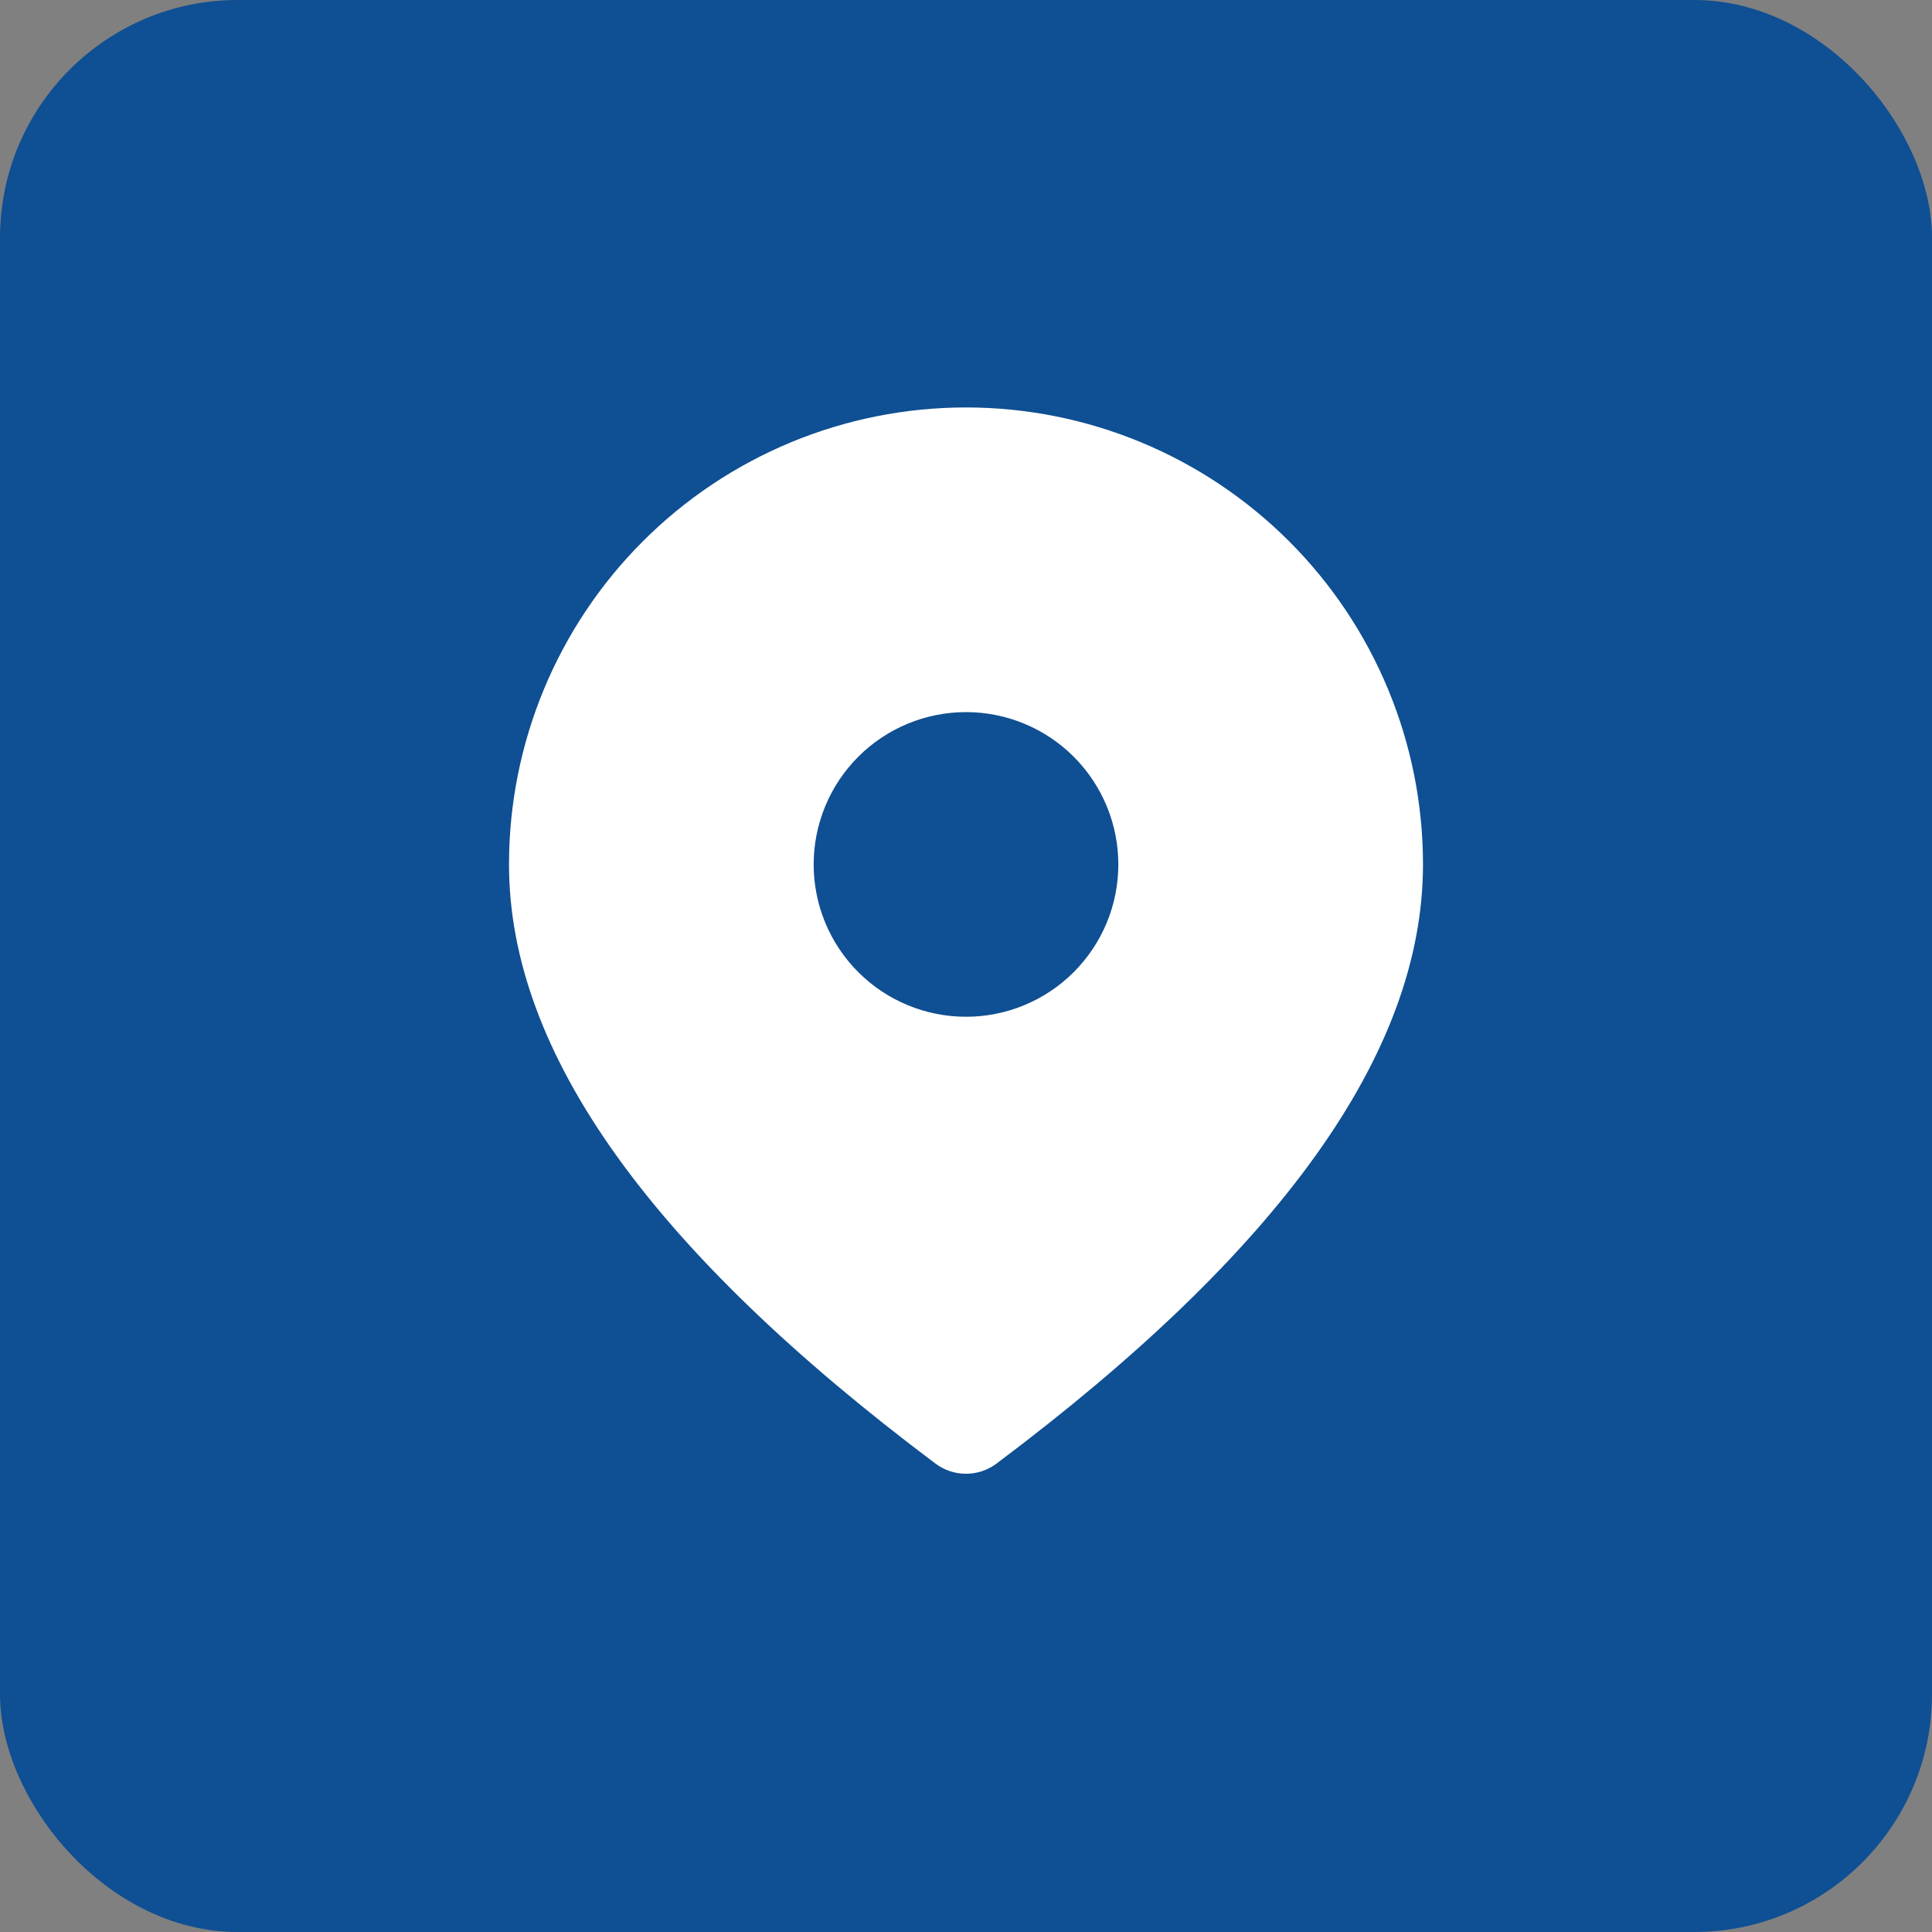
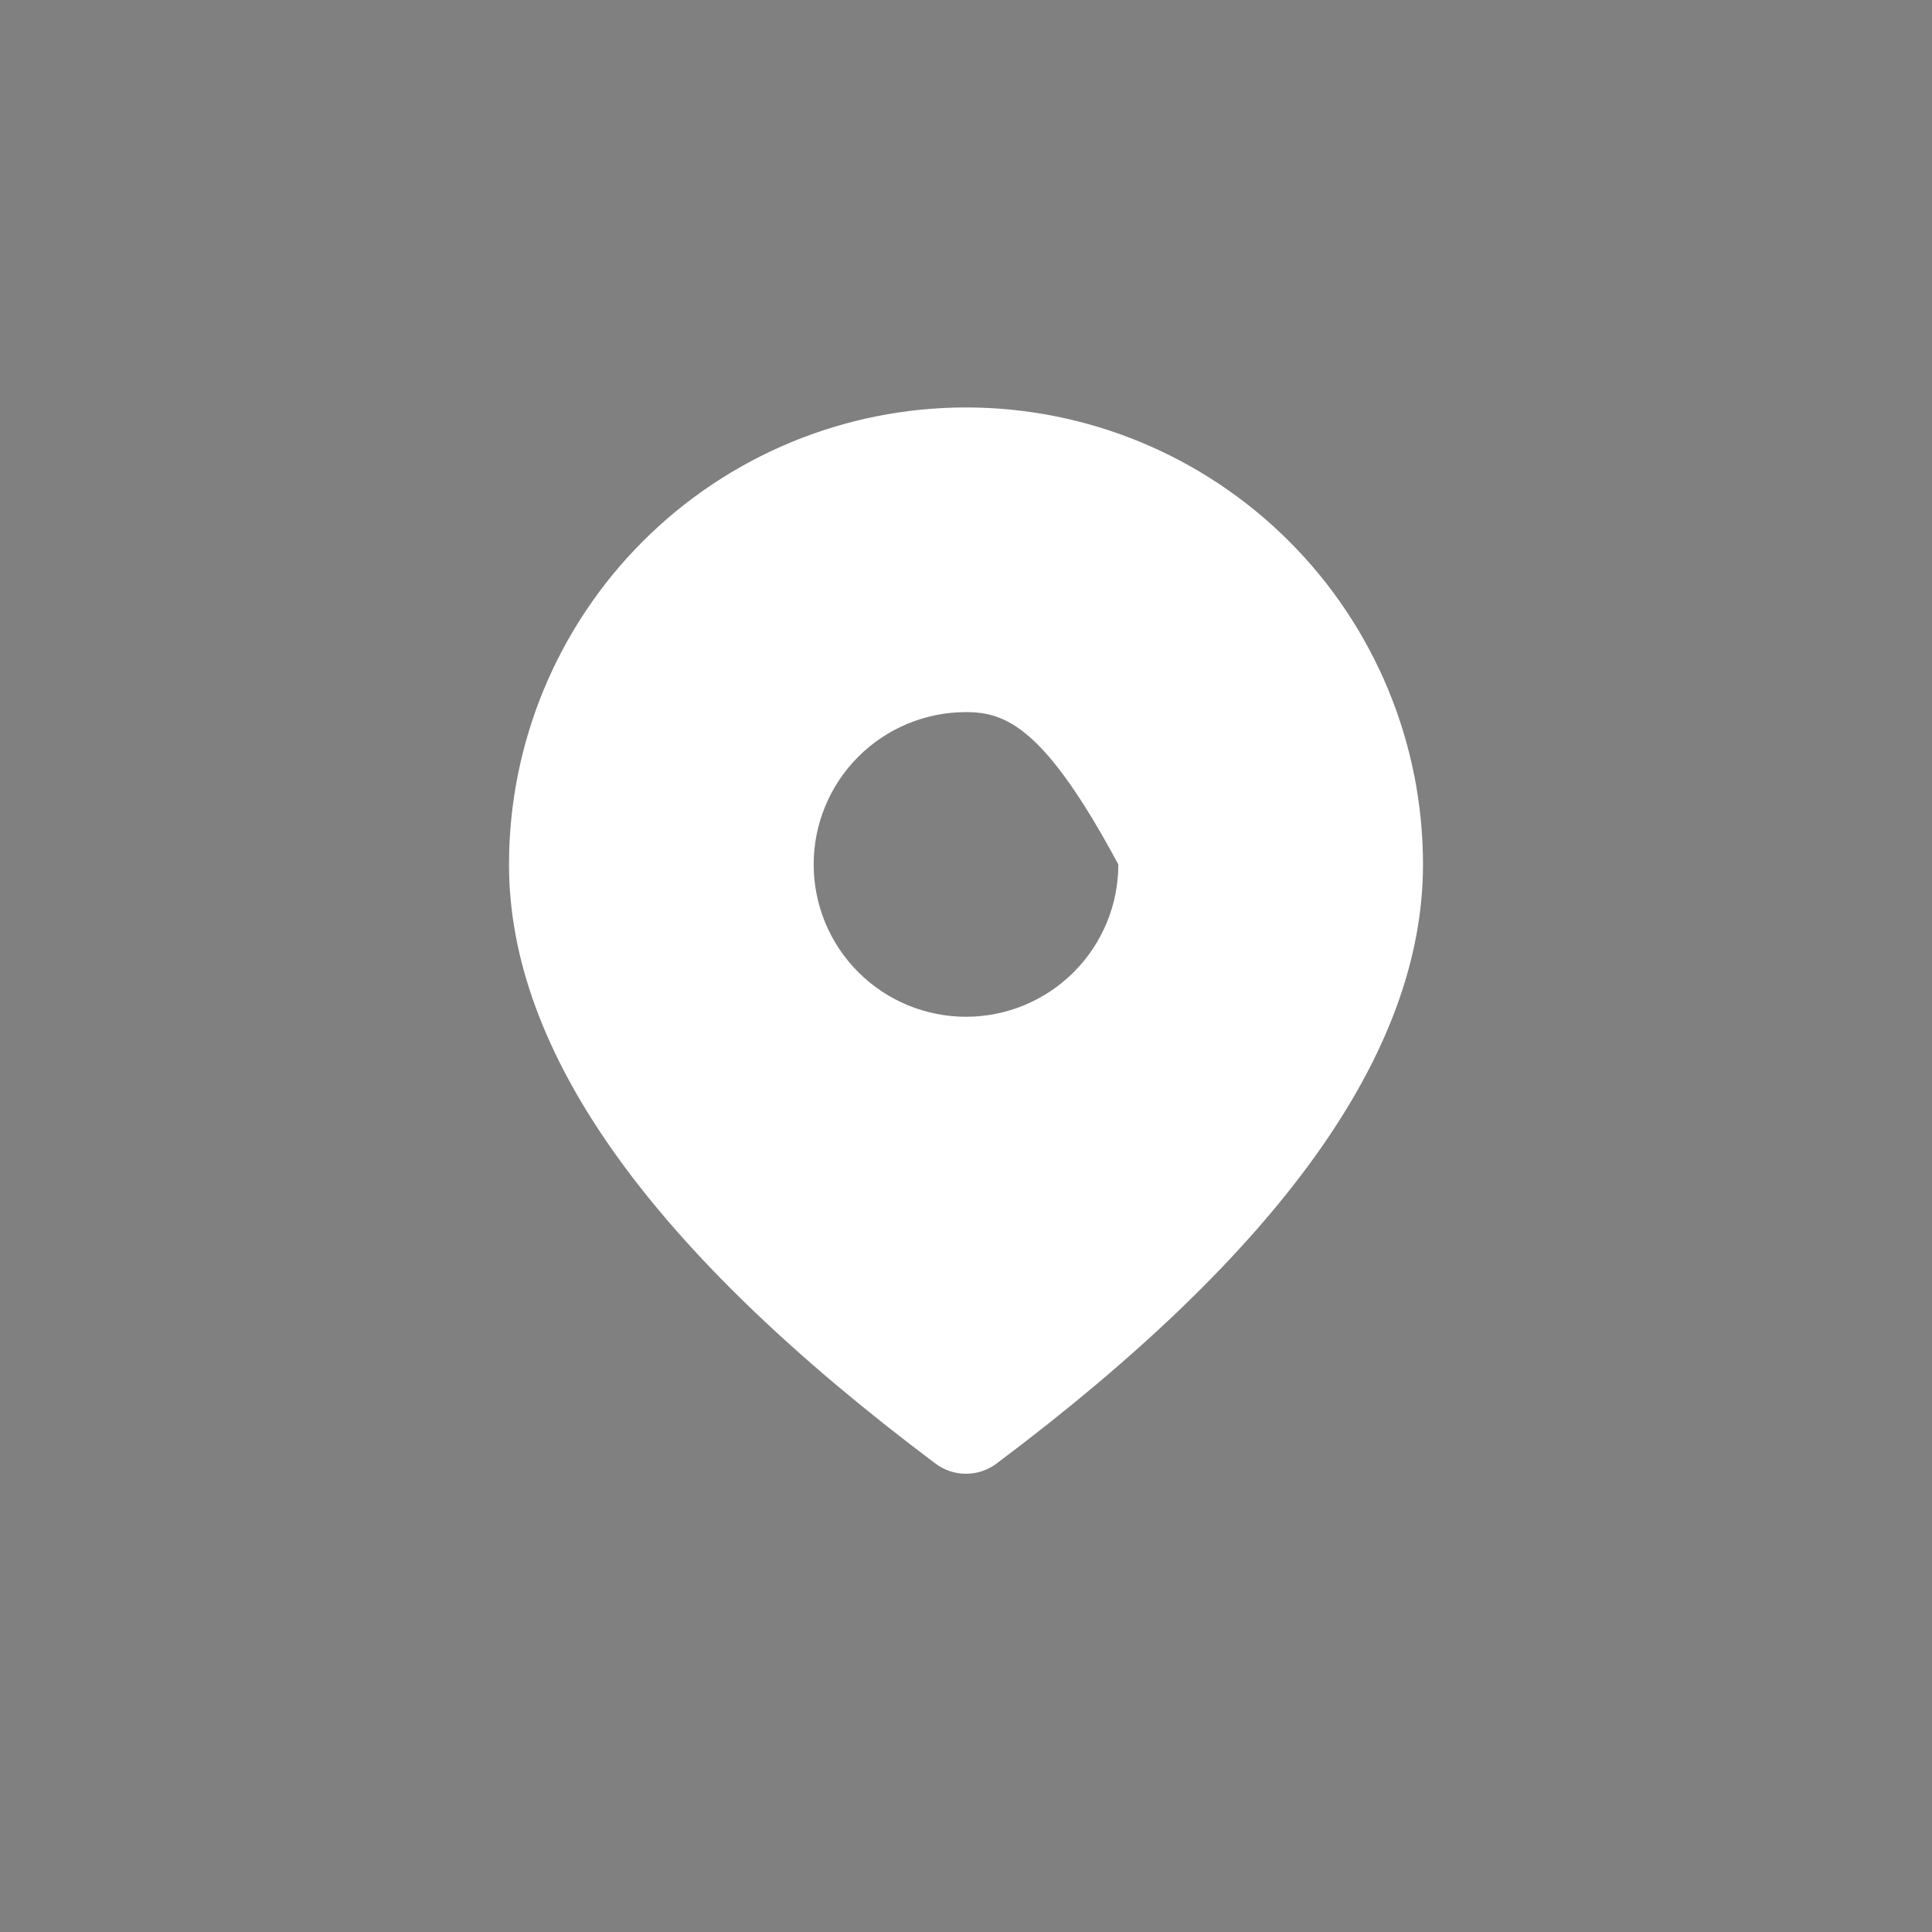
<svg xmlns="http://www.w3.org/2000/svg" width="65" height="65" viewBox="0 0 65 65" fill="none">
  <rect x="0" y="0" width="65" height="65" fill="#808080" stroke="none" />
-   <rect width="65" height="65" rx="8" fill="#0F4F93" />
-   <path d="M32.5 13.708C36.578 13.708 40.488 15.328 43.372 18.212C46.255 21.095 47.875 25.006 47.875 29.083C47.875 35.449 43.023 42.118 33.525 49.242C33.229 49.464 32.87 49.583 32.5 49.583C32.13 49.583 31.771 49.464 31.475 49.242C21.977 42.118 17.125 35.449 17.125 29.083C17.125 25.006 18.745 21.095 21.628 18.212C24.512 15.328 28.422 13.708 32.5 13.708ZM32.5 23.958C31.141 23.958 29.837 24.498 28.876 25.459C27.915 26.421 27.375 27.724 27.375 29.083C27.375 30.443 27.915 31.746 28.876 32.707C29.837 33.668 31.141 34.208 32.5 34.208C33.859 34.208 35.163 33.668 36.124 32.707C37.085 31.746 37.625 30.443 37.625 29.083C37.625 27.724 37.085 26.421 36.124 25.459C35.163 24.498 33.859 23.958 32.5 23.958Z" fill="white" />
+   <path d="M32.5 13.708C36.578 13.708 40.488 15.328 43.372 18.212C46.255 21.095 47.875 25.006 47.875 29.083C47.875 35.449 43.023 42.118 33.525 49.242C33.229 49.464 32.87 49.583 32.5 49.583C32.13 49.583 31.771 49.464 31.475 49.242C21.977 42.118 17.125 35.449 17.125 29.083C17.125 25.006 18.745 21.095 21.628 18.212C24.512 15.328 28.422 13.708 32.5 13.708ZM32.5 23.958C31.141 23.958 29.837 24.498 28.876 25.459C27.915 26.421 27.375 27.724 27.375 29.083C27.375 30.443 27.915 31.746 28.876 32.707C29.837 33.668 31.141 34.208 32.5 34.208C33.859 34.208 35.163 33.668 36.124 32.707C37.085 31.746 37.625 30.443 37.625 29.083C35.163 24.498 33.859 23.958 32.5 23.958Z" fill="white" />
</svg>